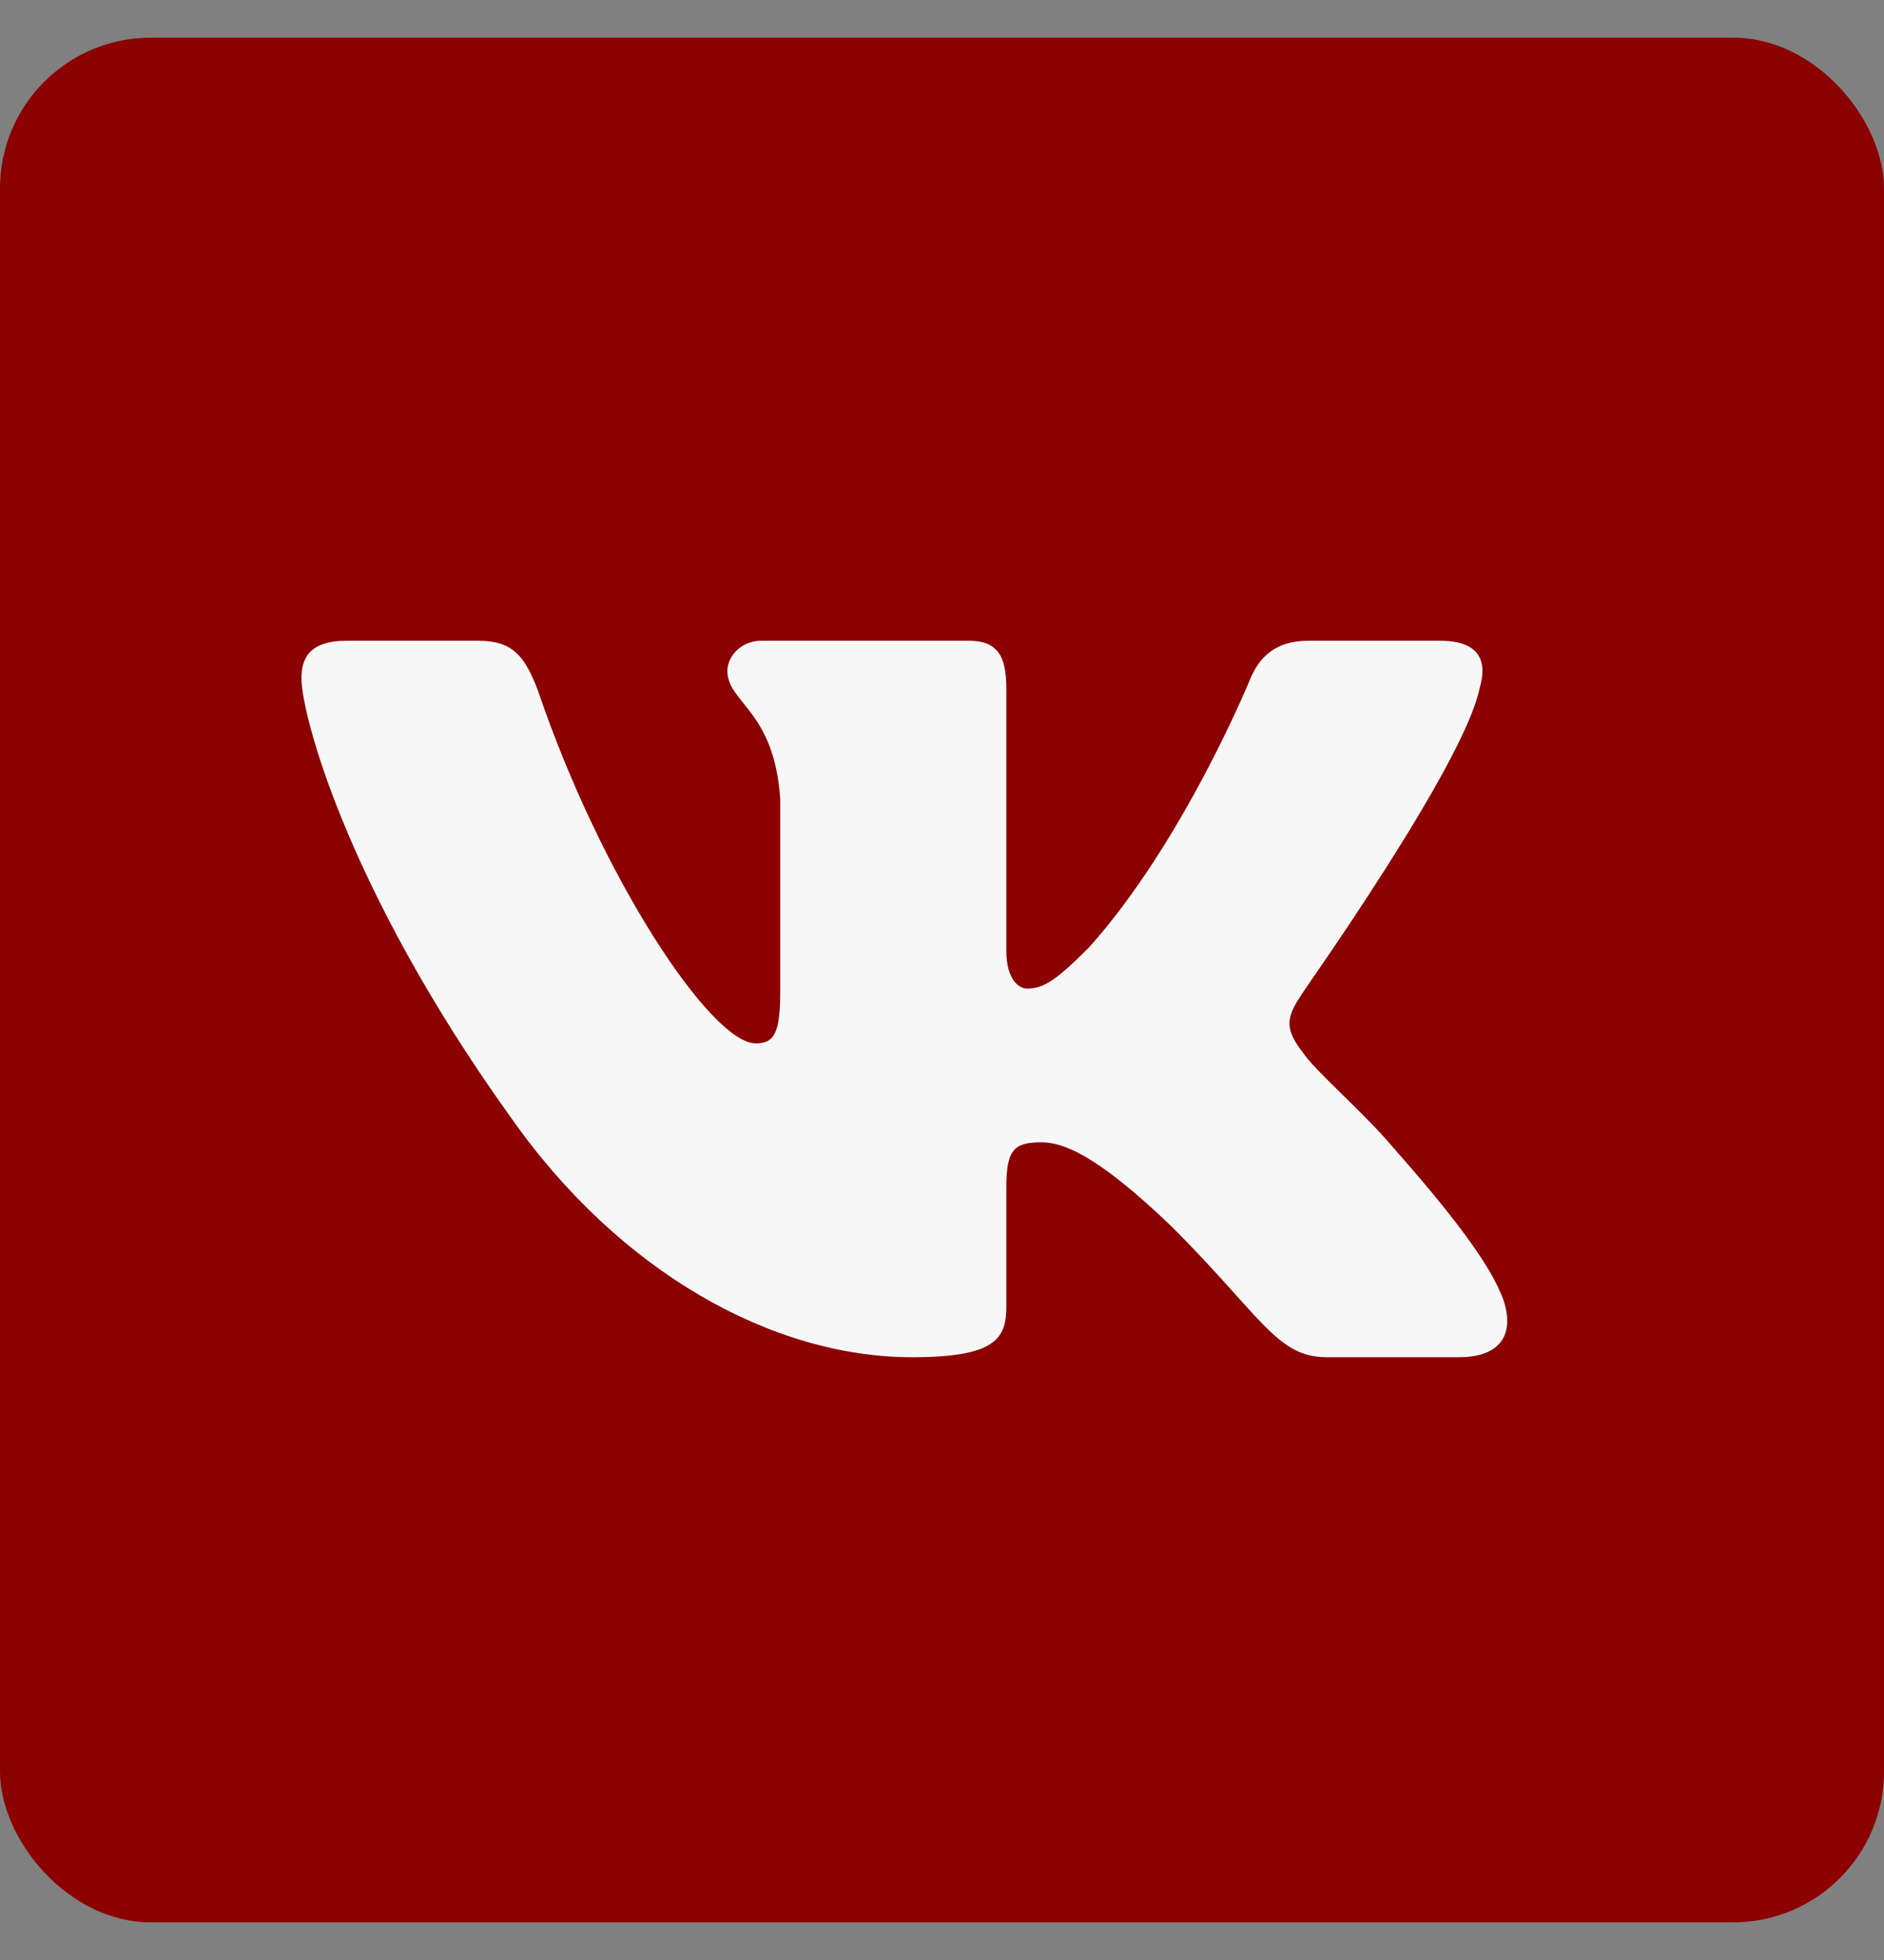
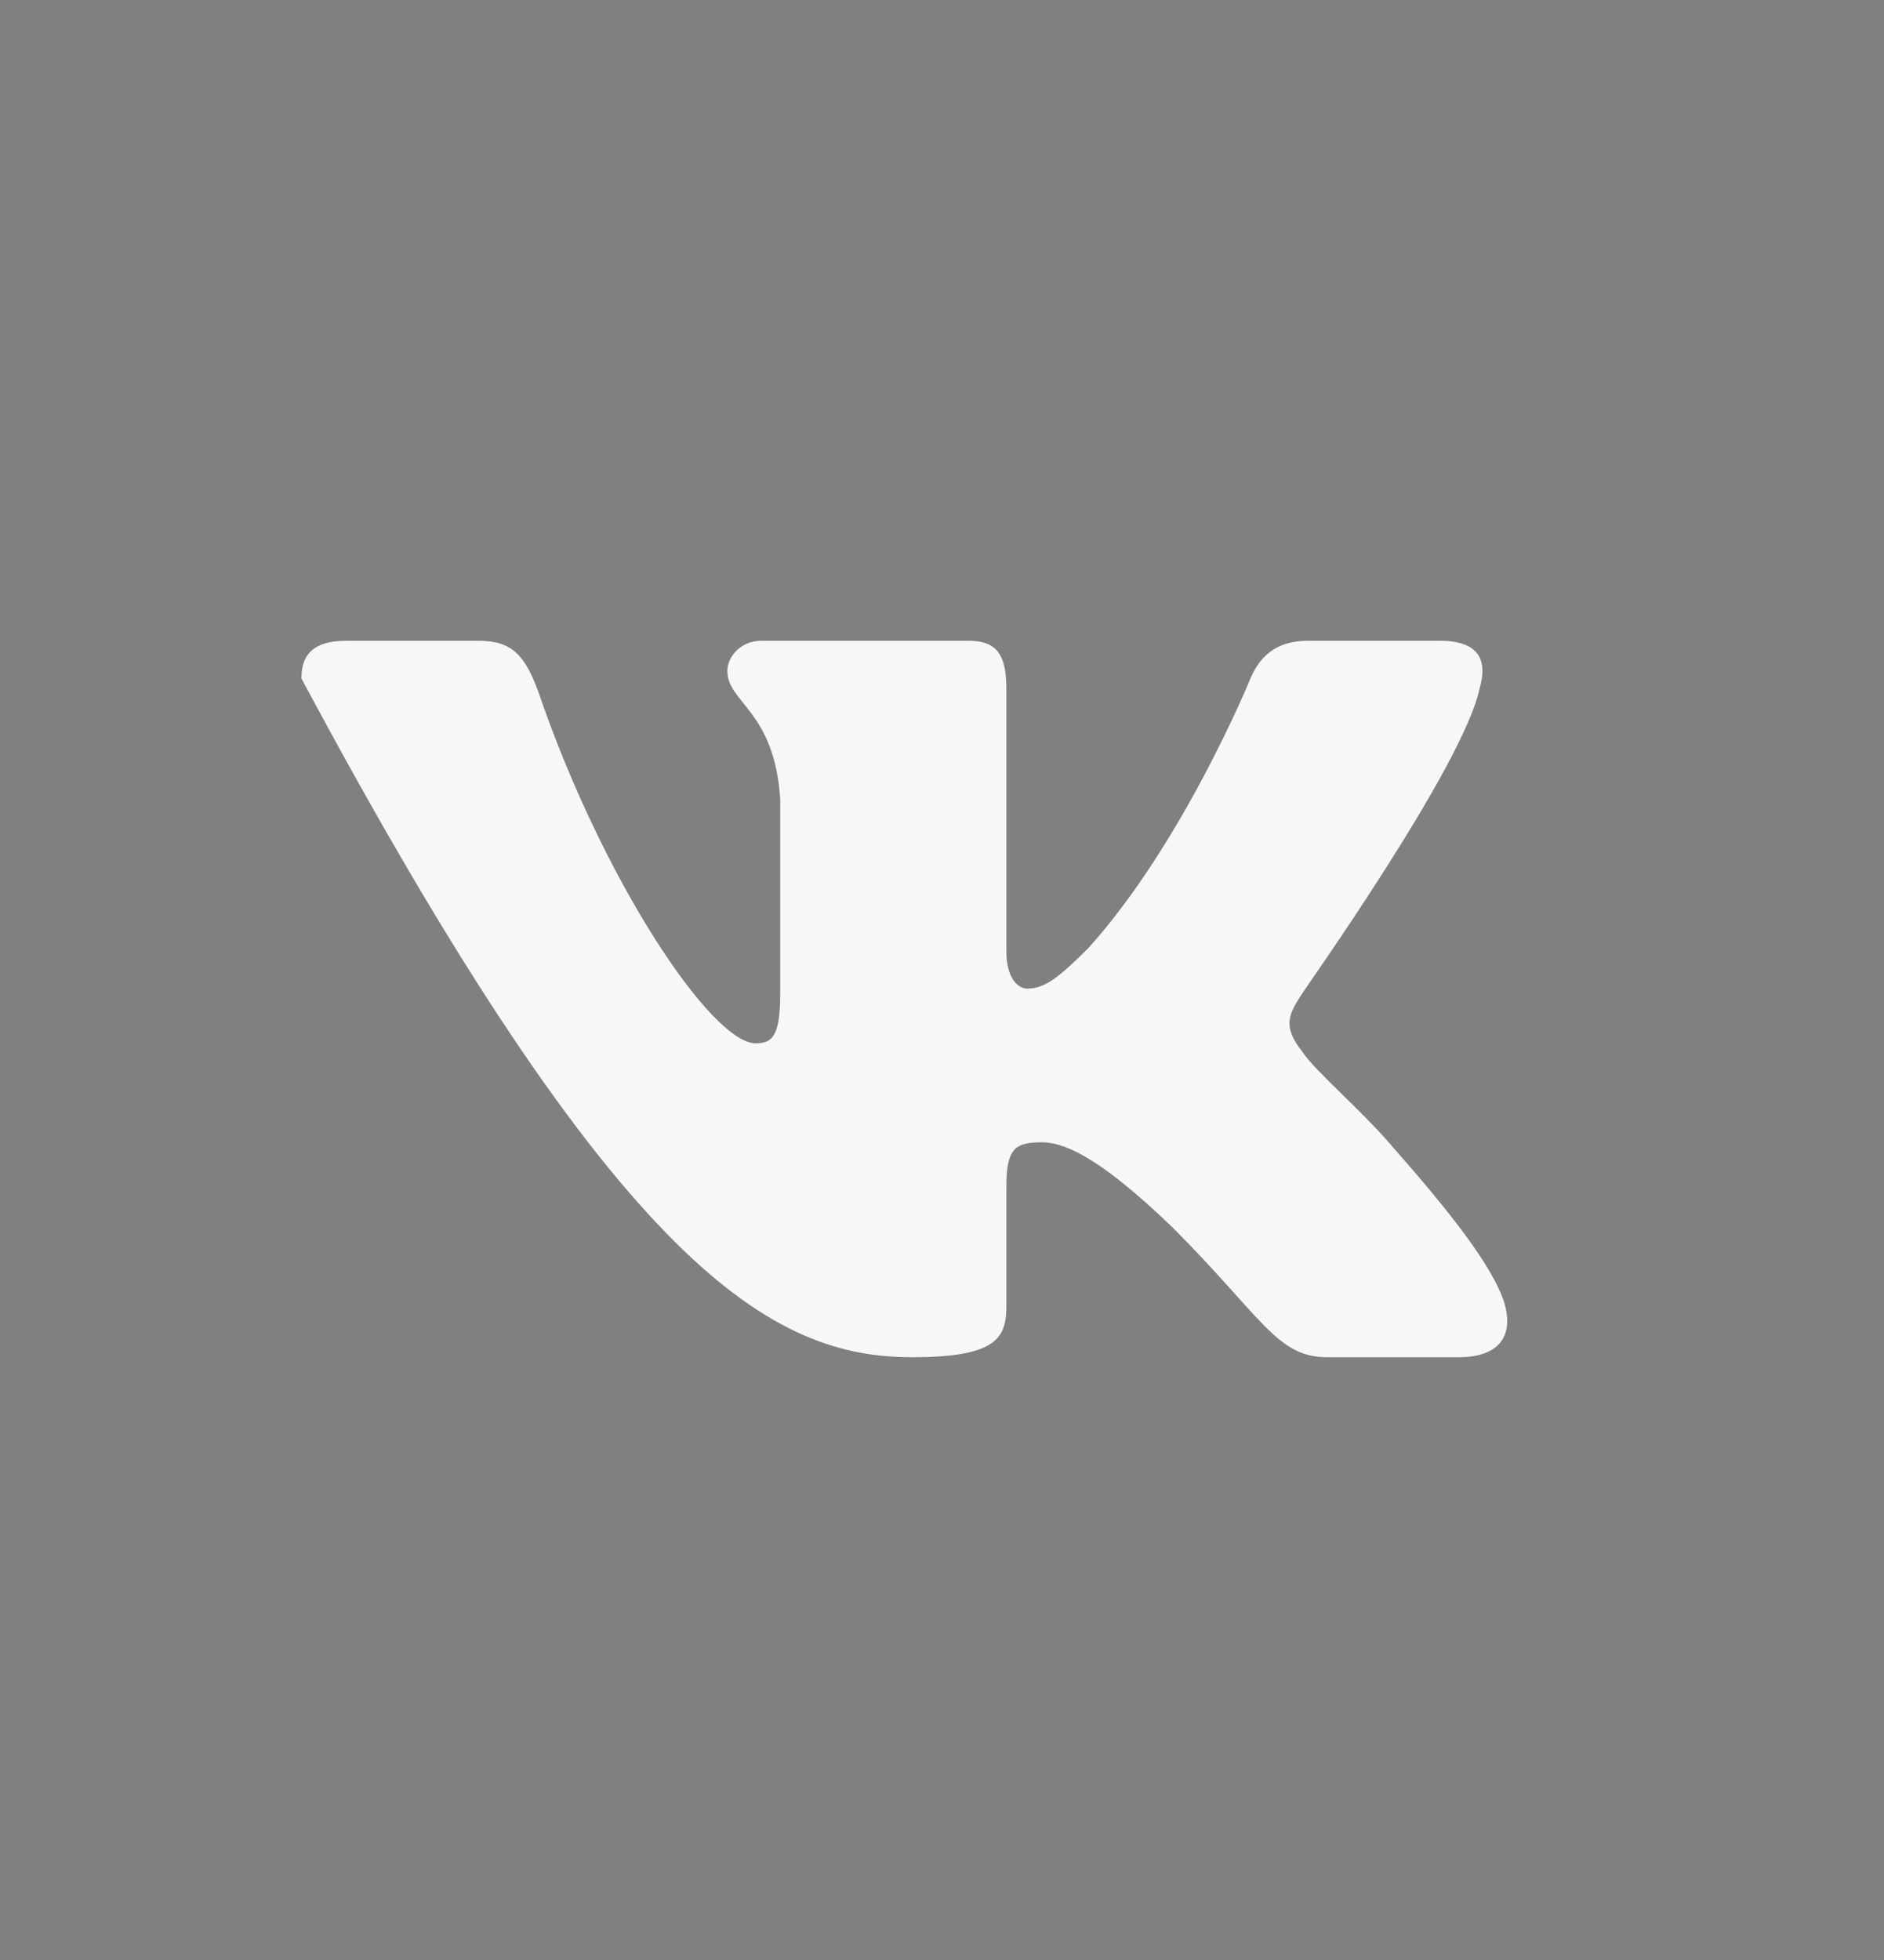
<svg xmlns="http://www.w3.org/2000/svg" width="25" height="26" viewBox="0 0 25 26" fill="none">
  <rect x="0" y="0" width="25" height="26" fill="#808080" stroke="none" />
-   <rect y="0.5" width="25" height="25" rx="2" fill="#8C0000" />
-   <path fill-rule="evenodd" clip-rule="evenodd" d="M19.632 9.138C19.744 8.763 19.632 8.5 19.106 8.5H17.356C16.905 8.5 16.705 8.738 16.593 9C16.593 9 15.705 11.176 14.442 12.577C14.029 12.989 13.854 13.114 13.629 13.114C13.517 13.114 13.354 12.989 13.354 12.614V9.138C13.354 8.688 13.229 8.5 12.854 8.5H10.103C9.827 8.5 9.652 8.713 9.652 8.9C9.652 9.325 10.278 9.425 10.353 10.601V13.177C10.353 13.74 10.253 13.84 10.027 13.84C9.44 13.84 7.989 11.664 7.139 9.163C6.964 8.7 6.801 8.5 6.351 8.5H4.6C4.1 8.5 4 8.738 4 9C4 9.463 4.588 11.764 6.764 14.803C8.214 16.878 10.253 18.004 12.103 18.004C13.216 18.004 13.354 17.754 13.354 17.329V15.753C13.354 15.253 13.454 15.153 13.817 15.153C14.079 15.153 14.517 15.278 15.555 16.278C16.743 17.466 16.943 18.004 17.606 18.004H19.357C19.857 18.004 20.107 17.754 19.957 17.266C19.794 16.779 19.231 16.066 18.481 15.215C18.068 14.728 17.456 14.215 17.281 13.952C17.018 13.615 17.093 13.465 17.281 13.177C17.281 13.165 19.419 10.163 19.632 9.138Z" fill="#F7F7F7" />
+   <path fill-rule="evenodd" clip-rule="evenodd" d="M19.632 9.138C19.744 8.763 19.632 8.5 19.106 8.5H17.356C16.905 8.5 16.705 8.738 16.593 9C16.593 9 15.705 11.176 14.442 12.577C14.029 12.989 13.854 13.114 13.629 13.114C13.517 13.114 13.354 12.989 13.354 12.614V9.138C13.354 8.688 13.229 8.5 12.854 8.5H10.103C9.827 8.5 9.652 8.713 9.652 8.9C9.652 9.325 10.278 9.425 10.353 10.601V13.177C10.353 13.74 10.253 13.84 10.027 13.84C9.44 13.84 7.989 11.664 7.139 9.163C6.964 8.7 6.801 8.5 6.351 8.5H4.6C4.1 8.5 4 8.738 4 9C8.214 16.878 10.253 18.004 12.103 18.004C13.216 18.004 13.354 17.754 13.354 17.329V15.753C13.354 15.253 13.454 15.153 13.817 15.153C14.079 15.153 14.517 15.278 15.555 16.278C16.743 17.466 16.943 18.004 17.606 18.004H19.357C19.857 18.004 20.107 17.754 19.957 17.266C19.794 16.779 19.231 16.066 18.481 15.215C18.068 14.728 17.456 14.215 17.281 13.952C17.018 13.615 17.093 13.465 17.281 13.177C17.281 13.165 19.419 10.163 19.632 9.138Z" fill="#F7F7F7" />
</svg>